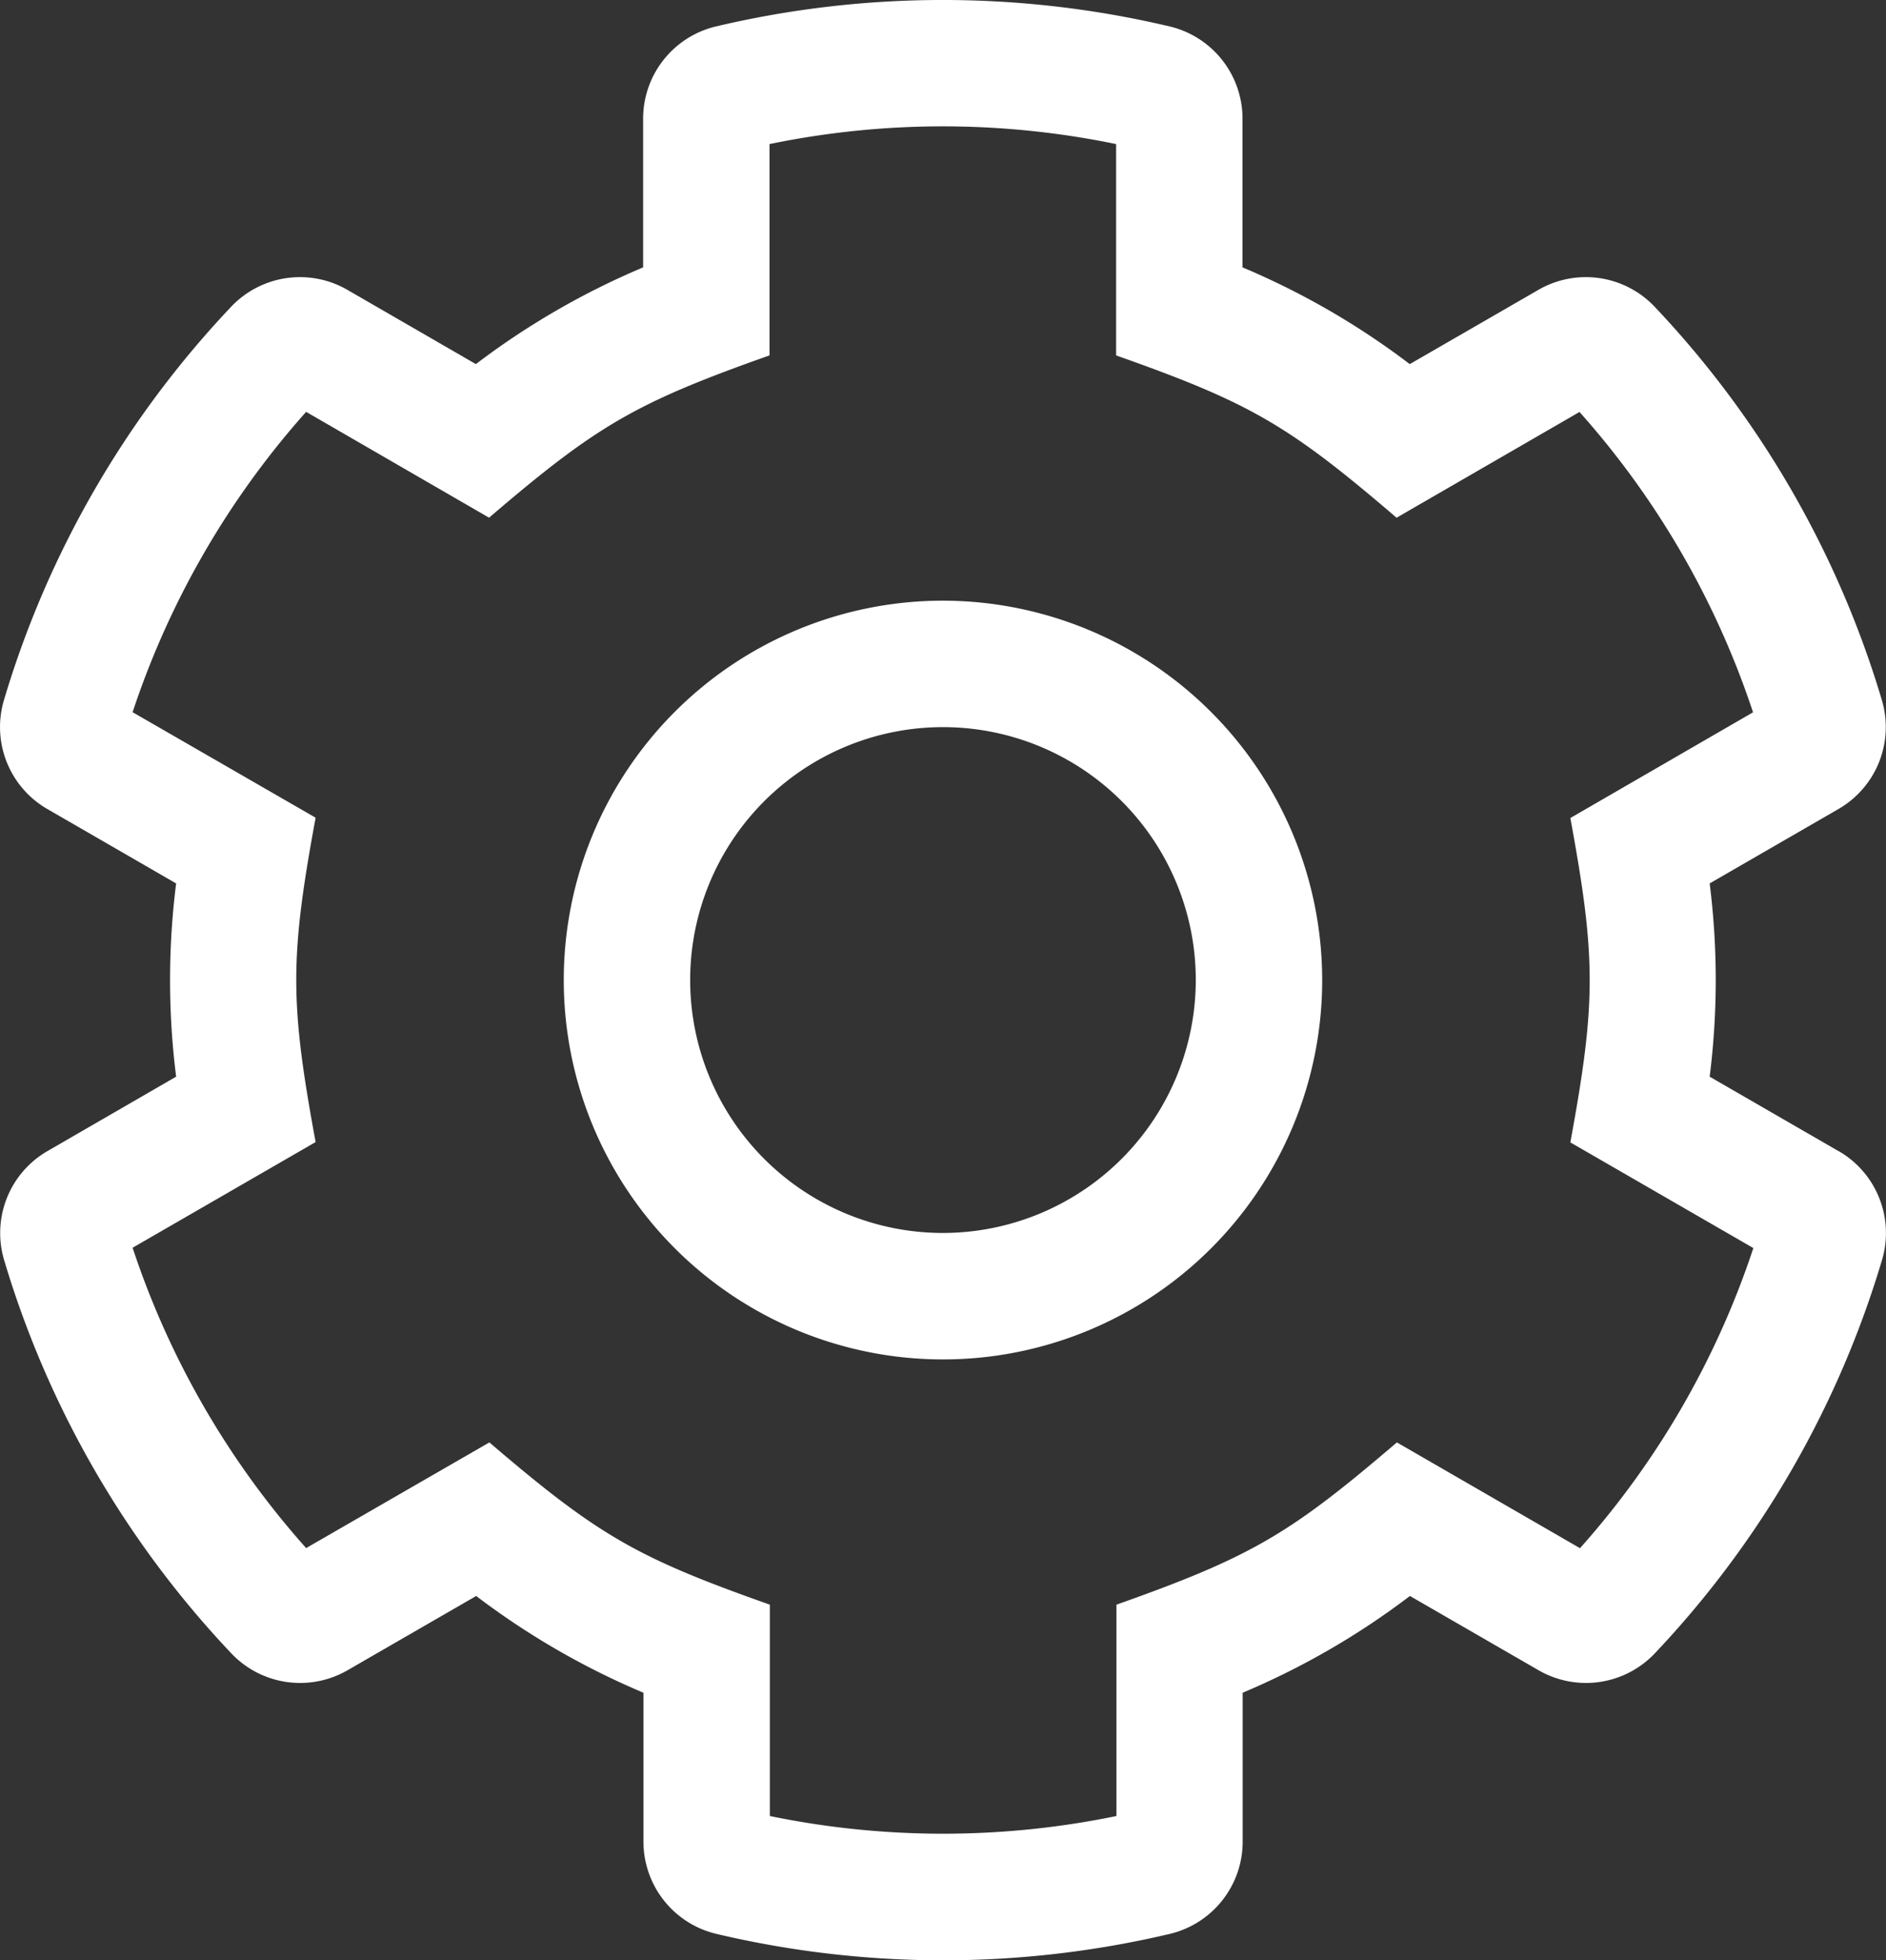
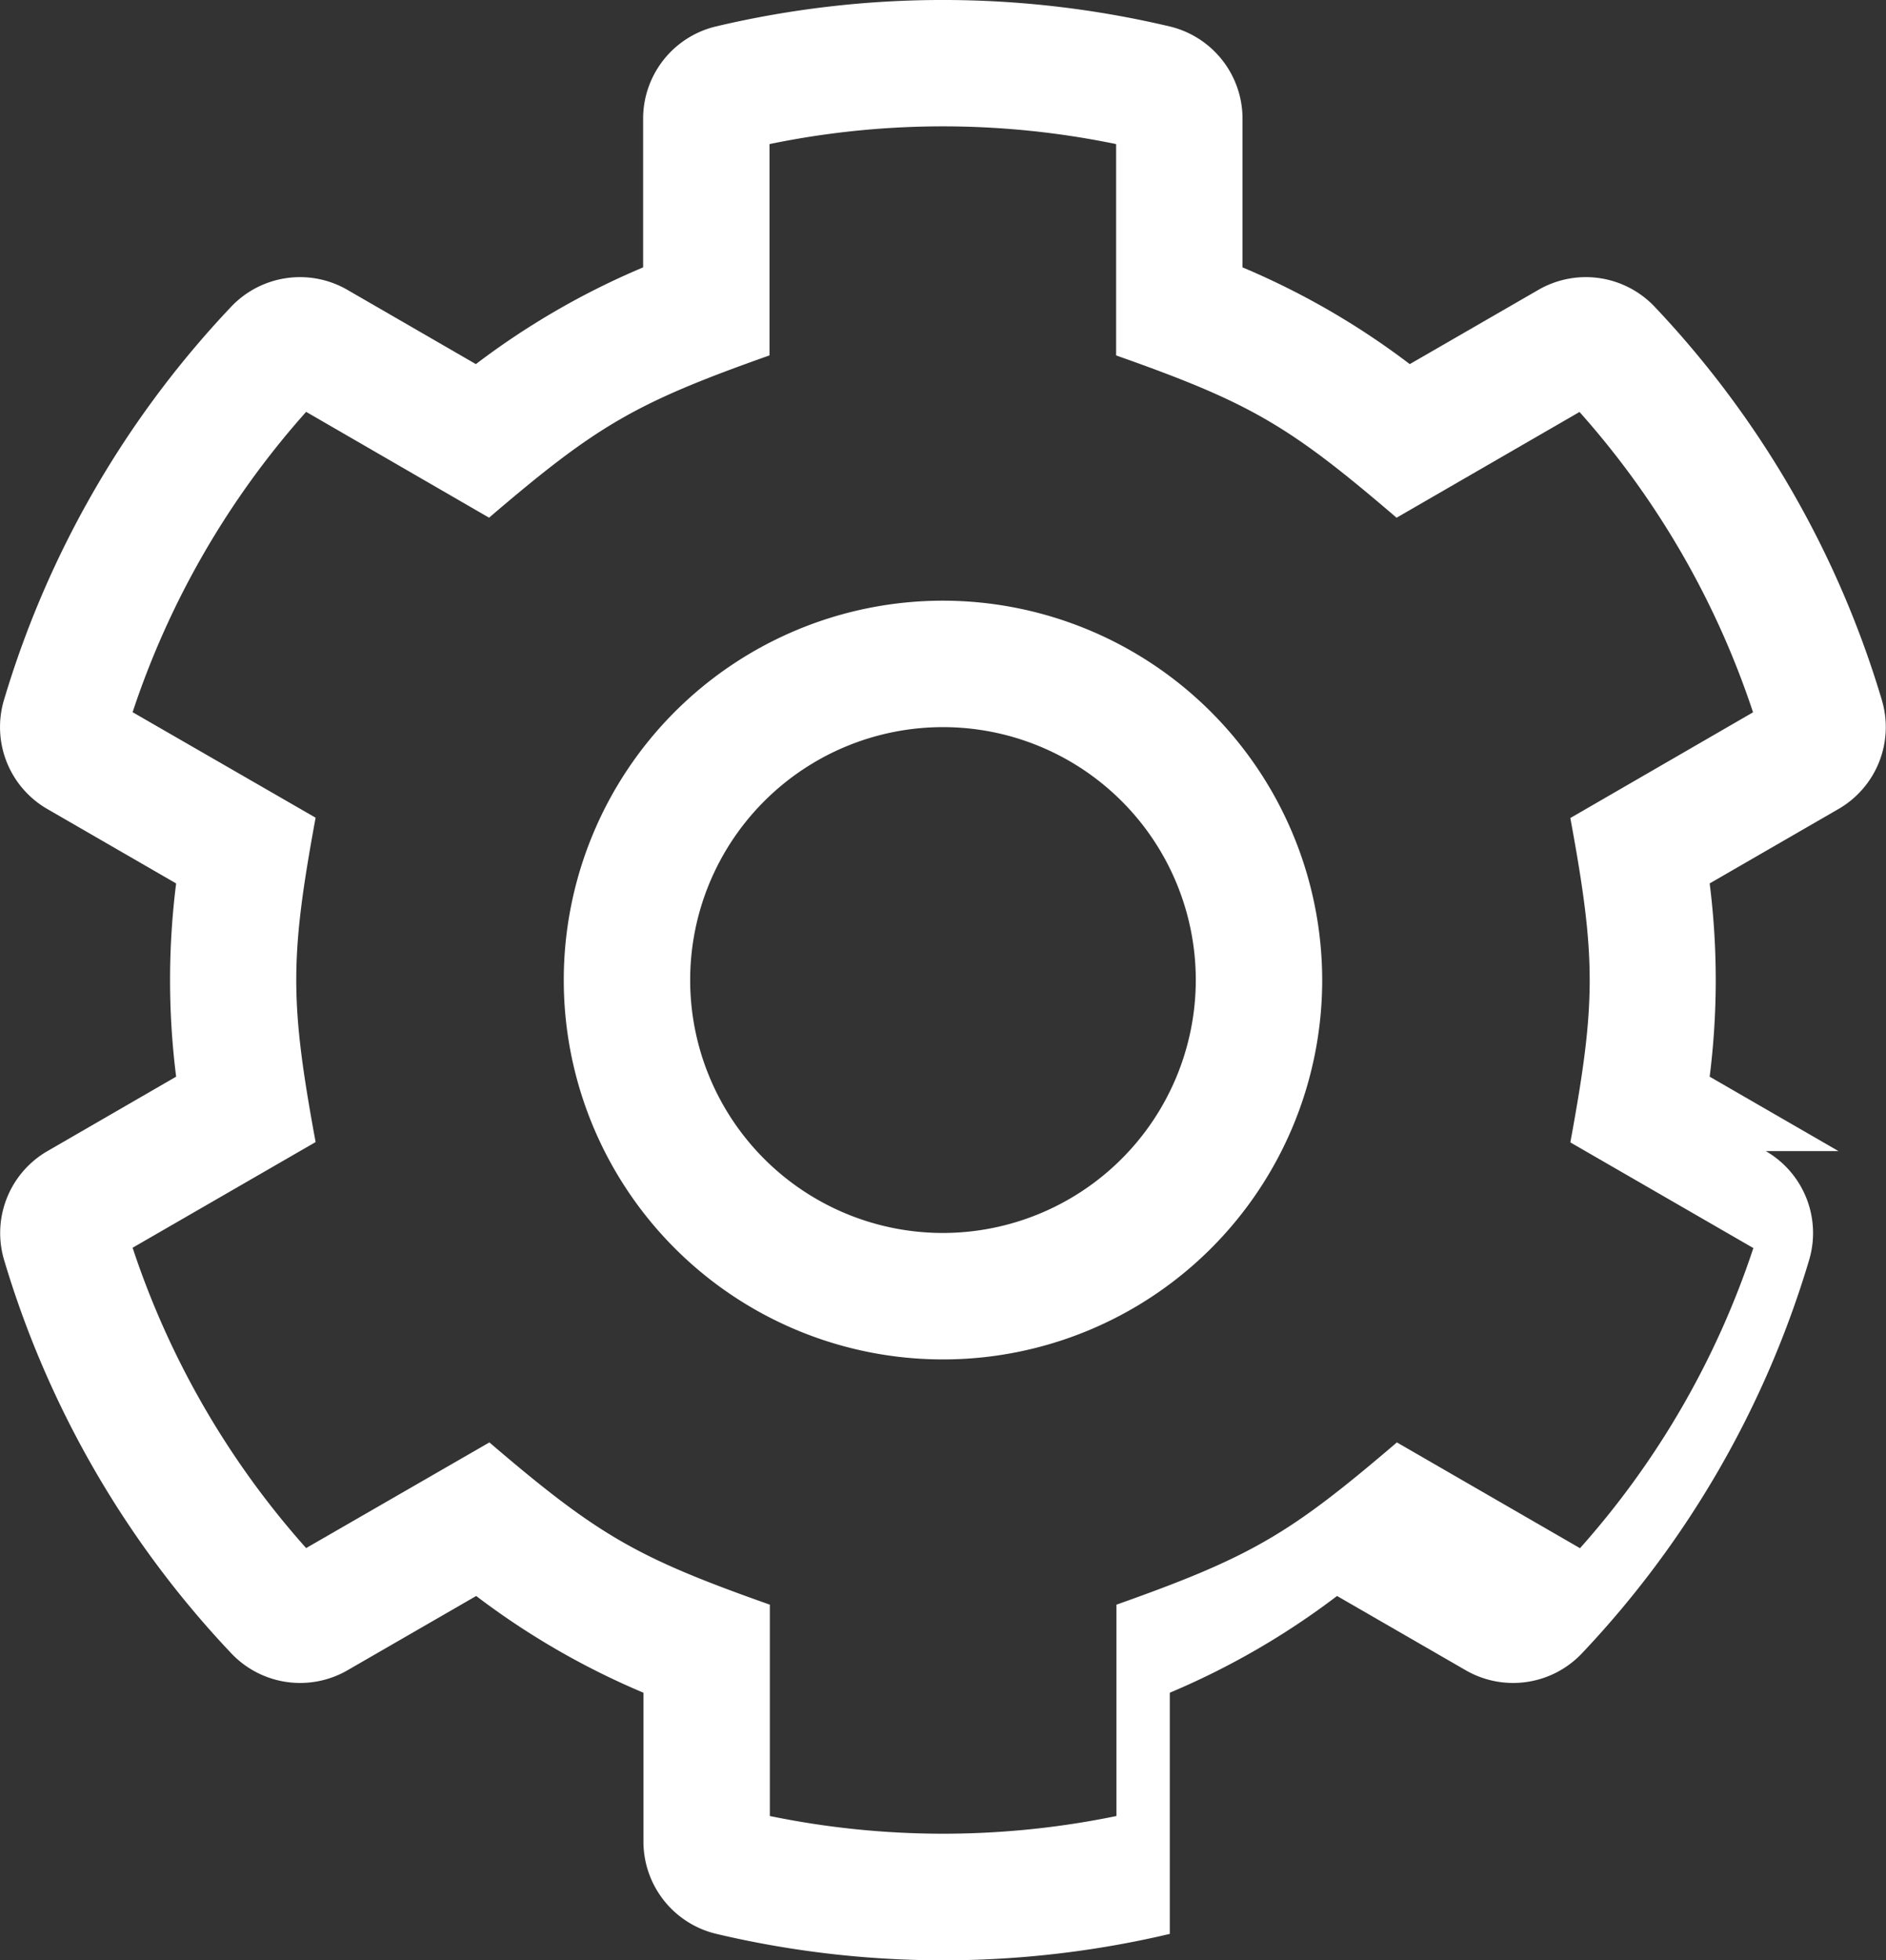
<svg xmlns="http://www.w3.org/2000/svg" id="Layer_1" data-name="Layer 1" viewBox="0 0 477.45 496">
  <rect x="0" y="0" width="477.45" height="496" fill="#333333" stroke="none" />
  <defs>
    <style>.cls-1{fill:#fff;}</style>
  </defs>
-   <path class="cls-1" d="M482.7,299.28l-32.61-18.83a195.18,195.18,0,0,0,0-48.9l32.61-18.83a23.94,23.94,0,0,0,11-27.5,247.45,247.45,0,0,0-57.53-99.59,24,24,0,0,0-29.44-4.28l-32.56,18.79a194.62,194.62,0,0,0-42.34-24.48V38.05a24,24,0,0,0-18.49-23.37,249.73,249.73,0,0,0-114.77,0,24,24,0,0,0-18.48,23.37V75.66a194.62,194.62,0,0,0-42.34,24.48L105.23,81.35a24,24,0,0,0-29.44,4.28,247.45,247.45,0,0,0-57.53,99.59,23.94,23.94,0,0,0,11,27.5l32.61,18.83a195.18,195.18,0,0,0,0,48.9L29.3,299.28a23.94,23.94,0,0,0-11,27.5,247.58,247.58,0,0,0,57.53,99.59,24,24,0,0,0,29.44,4.28l32.56-18.79a194.62,194.62,0,0,0,42.34,24.48V474a24,24,0,0,0,18.48,23.37,249.73,249.73,0,0,0,114.77,0A24,24,0,0,0,331.87,474V436.34a194.62,194.62,0,0,0,42.34-24.48l32.56,18.79a24,24,0,0,0,29.44-4.28,247.58,247.58,0,0,0,57.53-99.59,23.94,23.94,0,0,0-11-27.5ZM417.22,399.74,370.91,373c-27,23.07-36.56,28.87-71,41.06v53.48a217.16,217.16,0,0,1-87.74,0V414.06c-33.62-11.88-43.35-17.4-71-41.06L94.78,399.74a216,216,0,0,1-43.93-76L97.18,297c-6.53-35.42-6.53-46.64,0-82.08L50.85,188.22a216.14,216.14,0,0,1,43.93-76L141.09,139c27.38-23.43,37.07-29.06,71-41.07V44.46a216.8,216.8,0,0,1,87.74,0V97.94c34,12,43.66,17.64,71,41.07l46.31-26.76a216.14,216.14,0,0,1,43.93,76L414.82,215c6.53,35.43,6.53,46.65,0,82.08l46.33,26.74a216,216,0,0,1-43.93,76ZM256,160a96,96,0,1,0,96,96A96.11,96.11,0,0,0,256,160Zm0,160a64,64,0,1,1,64-64A64.07,64.07,0,0,1,256,320Z" transform="translate(-17.28 -8)" />
+   <path class="cls-1" d="M482.7,299.28l-32.61-18.83a195.18,195.18,0,0,0,0-48.9l32.61-18.83a23.94,23.94,0,0,0,11-27.5,247.45,247.45,0,0,0-57.53-99.59,24,24,0,0,0-29.44-4.28l-32.56,18.79a194.62,194.62,0,0,0-42.34-24.48V38.05a24,24,0,0,0-18.49-23.37,249.73,249.73,0,0,0-114.77,0,24,24,0,0,0-18.48,23.37V75.66a194.62,194.62,0,0,0-42.34,24.48L105.23,81.35a24,24,0,0,0-29.44,4.28,247.45,247.45,0,0,0-57.53,99.59,23.94,23.94,0,0,0,11,27.5l32.61,18.83a195.18,195.18,0,0,0,0,48.9L29.3,299.28a23.94,23.94,0,0,0-11,27.5,247.58,247.58,0,0,0,57.53,99.59,24,24,0,0,0,29.44,4.28l32.56-18.79a194.62,194.62,0,0,0,42.34,24.48V474a24,24,0,0,0,18.48,23.37,249.73,249.73,0,0,0,114.77,0V436.34a194.62,194.62,0,0,0,42.34-24.48l32.56,18.79a24,24,0,0,0,29.44-4.28,247.58,247.58,0,0,0,57.53-99.59,23.94,23.94,0,0,0-11-27.5ZM417.22,399.74,370.91,373c-27,23.07-36.56,28.87-71,41.06v53.48a217.16,217.16,0,0,1-87.74,0V414.06c-33.62-11.88-43.35-17.4-71-41.06L94.78,399.74a216,216,0,0,1-43.93-76L97.18,297c-6.53-35.42-6.53-46.64,0-82.08L50.85,188.22a216.14,216.14,0,0,1,43.93-76L141.09,139c27.38-23.43,37.07-29.06,71-41.07V44.46a216.8,216.8,0,0,1,87.74,0V97.94c34,12,43.66,17.64,71,41.07l46.31-26.76a216.14,216.14,0,0,1,43.93,76L414.82,215c6.53,35.43,6.53,46.65,0,82.08l46.33,26.74a216,216,0,0,1-43.93,76ZM256,160a96,96,0,1,0,96,96A96.11,96.11,0,0,0,256,160Zm0,160a64,64,0,1,1,64-64A64.07,64.07,0,0,1,256,320Z" transform="translate(-17.28 -8)" />
</svg>